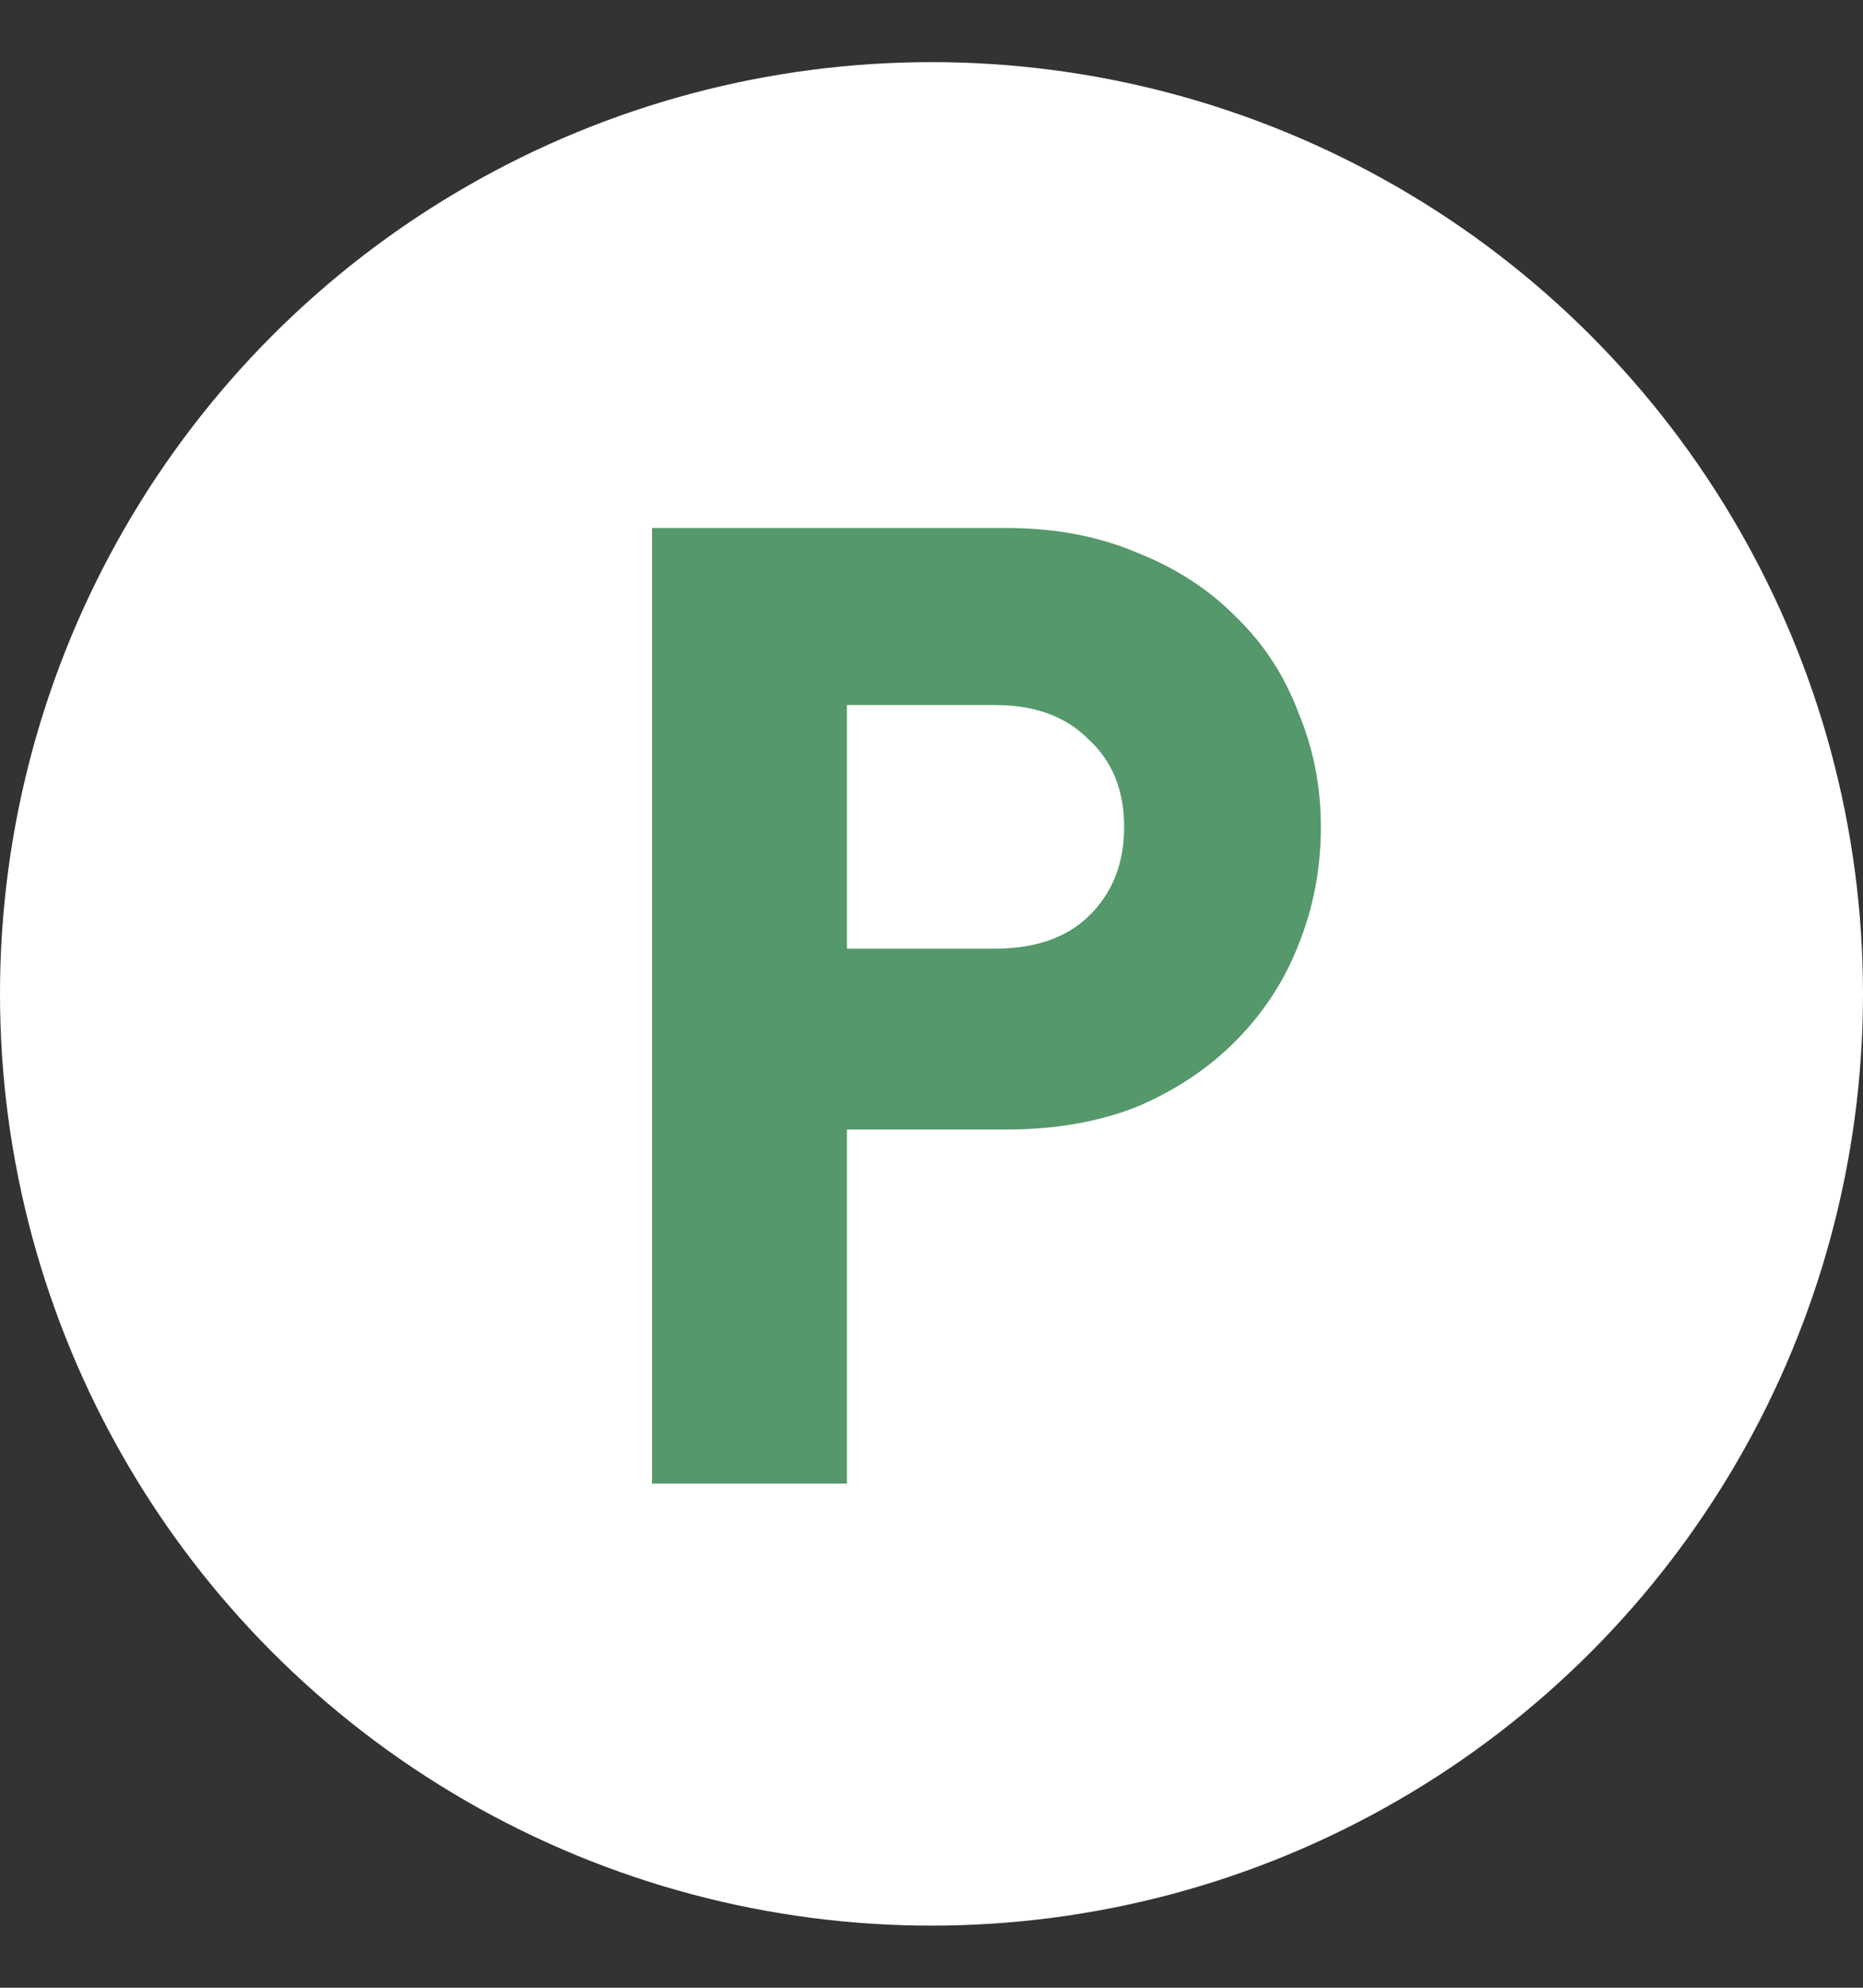
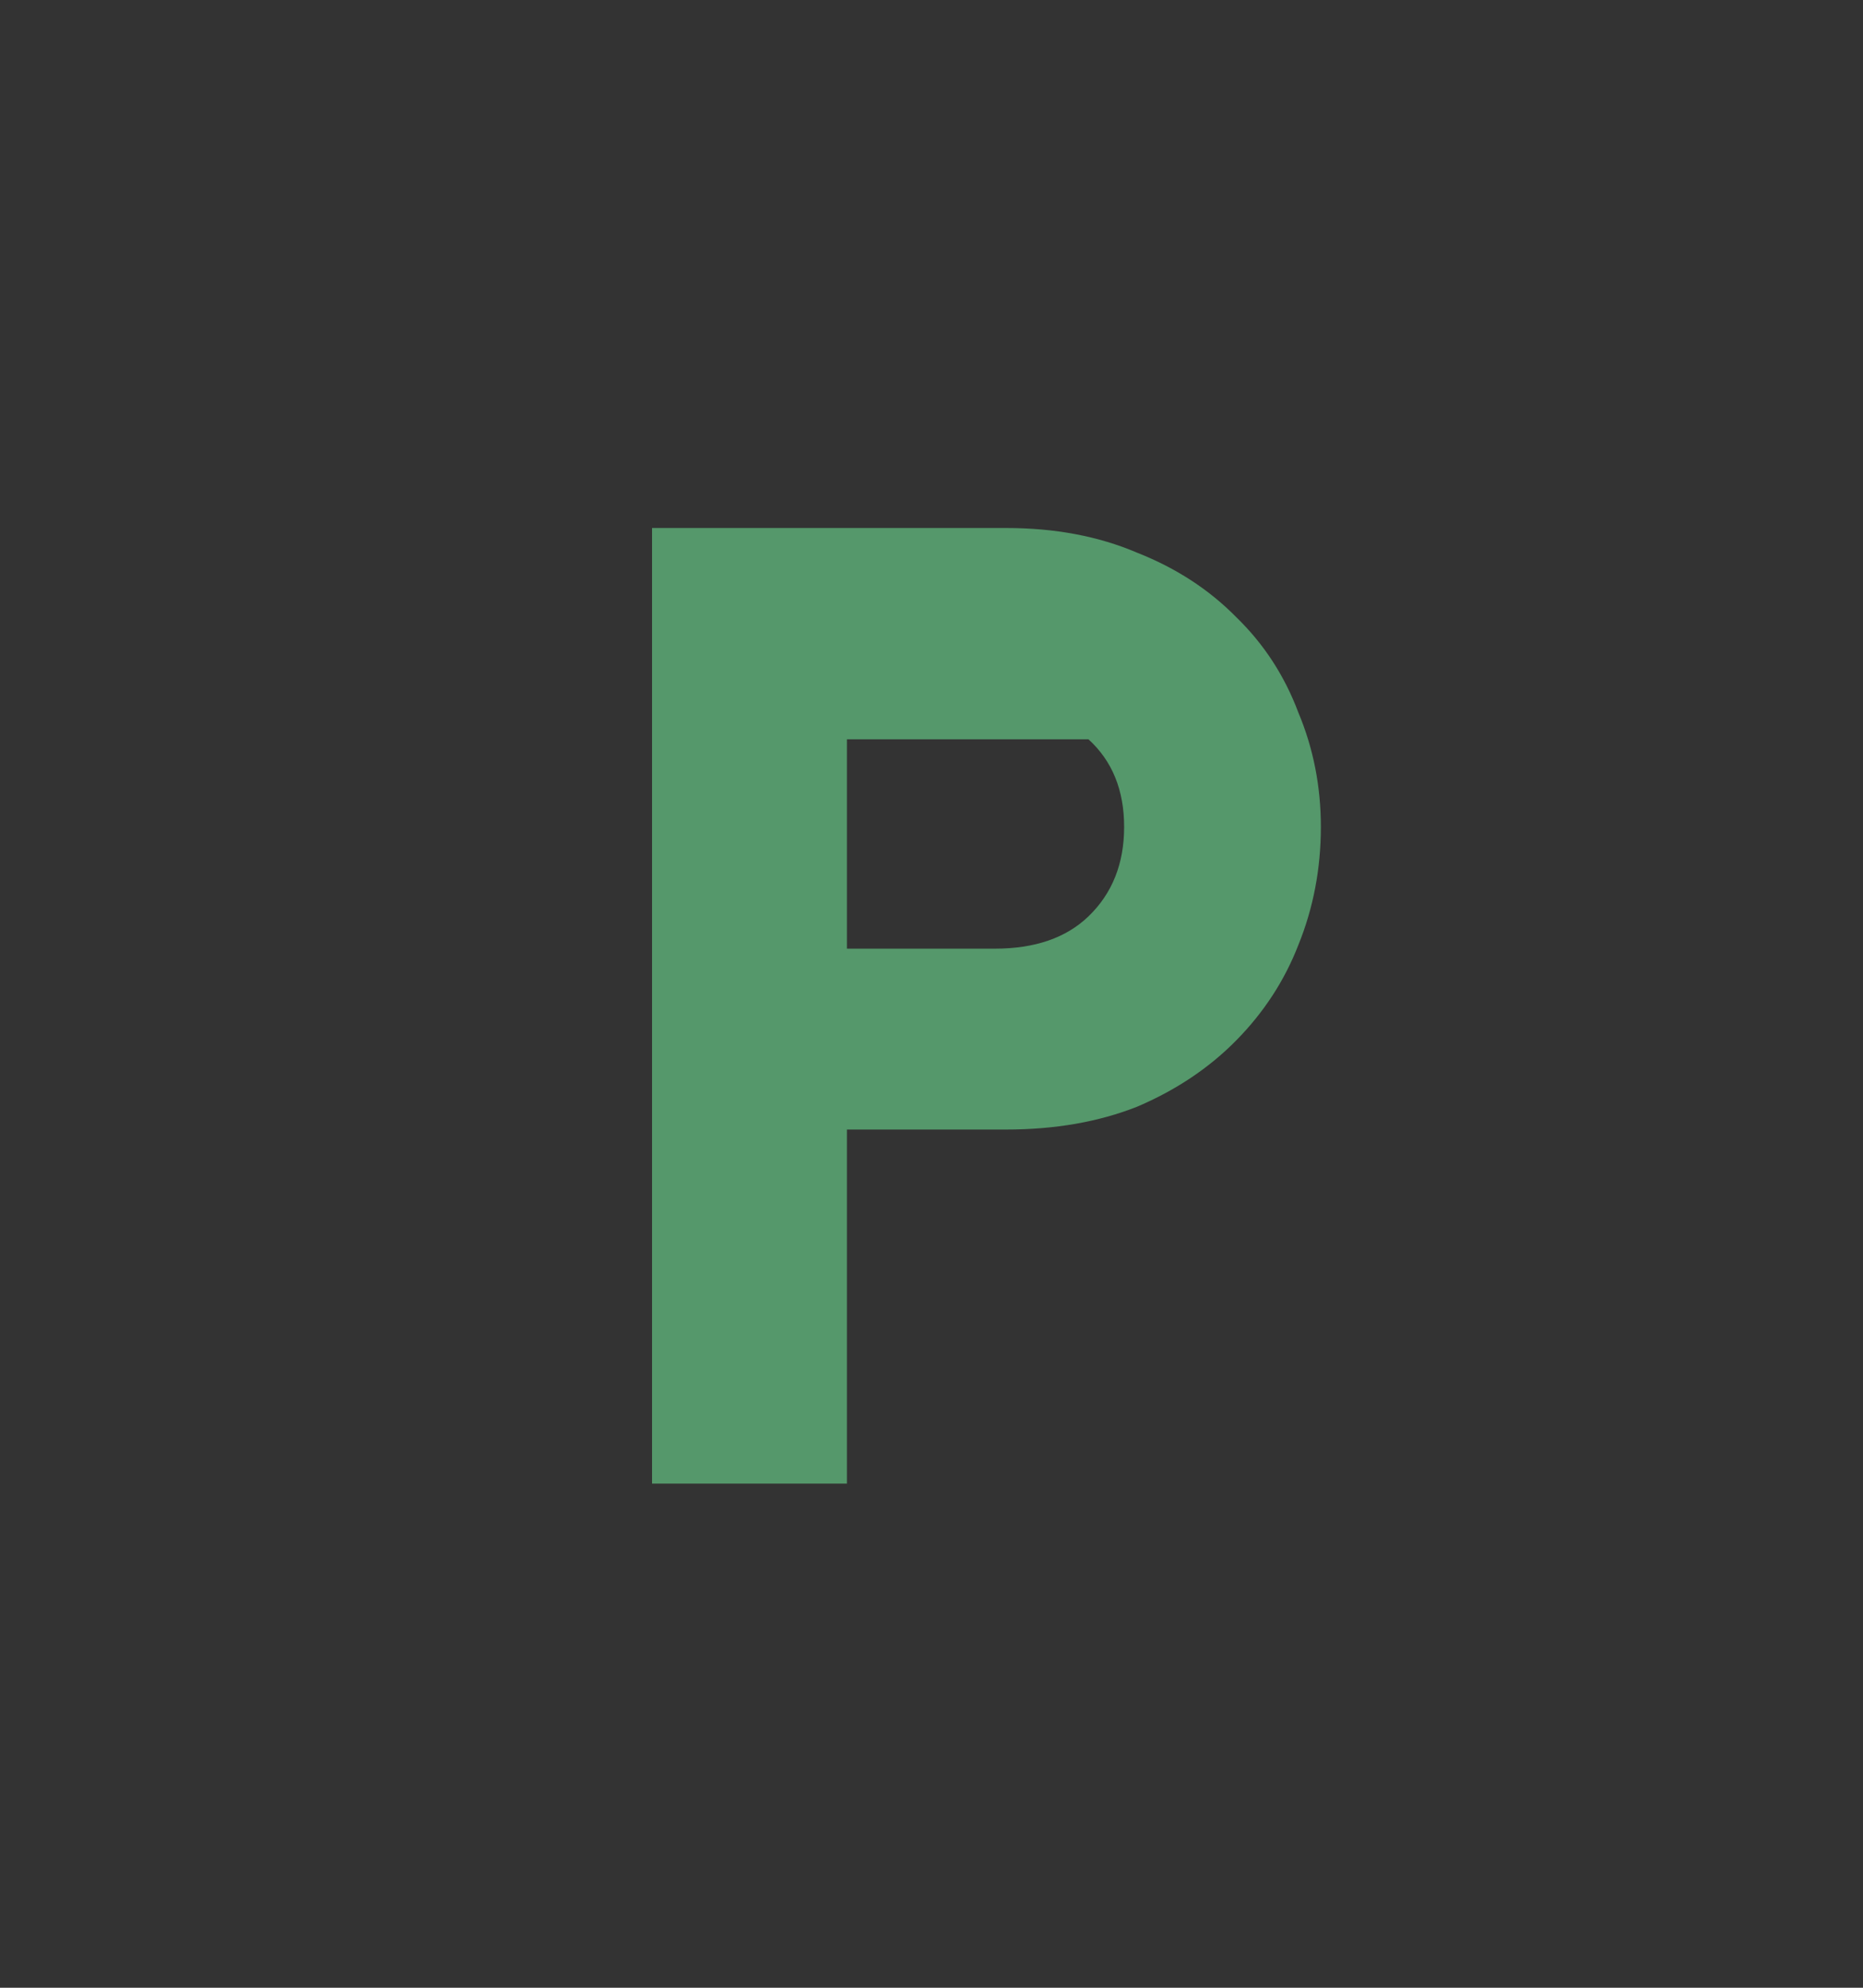
<svg xmlns="http://www.w3.org/2000/svg" width="15" height="16" viewBox="0 0 15 16" fill="none">
  <rect x="0" y="0" width="15" height="16" fill="#333333" stroke="none" />
-   <circle cx="7.5" cy="8" r="7.5" fill="white" />
-   <path d="M10.635 6.656C10.635 6.993 10.574 7.31 10.454 7.606C10.343 7.892 10.177 8.147 9.956 8.372C9.735 8.597 9.468 8.775 9.156 8.908C8.845 9.031 8.493 9.092 8.101 9.092H6.819V11.942H5.25V4.25H8.101C8.493 4.25 8.845 4.316 9.156 4.449C9.468 4.572 9.735 4.745 9.956 4.97C10.177 5.185 10.343 5.44 10.454 5.736C10.574 6.022 10.635 6.329 10.635 6.656ZM9.051 6.656C9.051 6.36 8.955 6.125 8.764 5.951C8.583 5.767 8.332 5.675 8.01 5.675H6.819V7.636H8.01C8.332 7.636 8.583 7.55 8.764 7.376C8.955 7.192 9.051 6.952 9.051 6.656Z" fill="#55986B" />
+   <path d="M10.635 6.656C10.635 6.993 10.574 7.31 10.454 7.606C10.343 7.892 10.177 8.147 9.956 8.372C9.735 8.597 9.468 8.775 9.156 8.908C8.845 9.031 8.493 9.092 8.101 9.092H6.819V11.942H5.25V4.25H8.101C8.493 4.25 8.845 4.316 9.156 4.449C9.468 4.572 9.735 4.745 9.956 4.97C10.177 5.185 10.343 5.44 10.454 5.736C10.574 6.022 10.635 6.329 10.635 6.656ZM9.051 6.656C9.051 6.36 8.955 6.125 8.764 5.951H6.819V7.636H8.01C8.332 7.636 8.583 7.55 8.764 7.376C8.955 7.192 9.051 6.952 9.051 6.656Z" fill="#55986B" />
</svg>